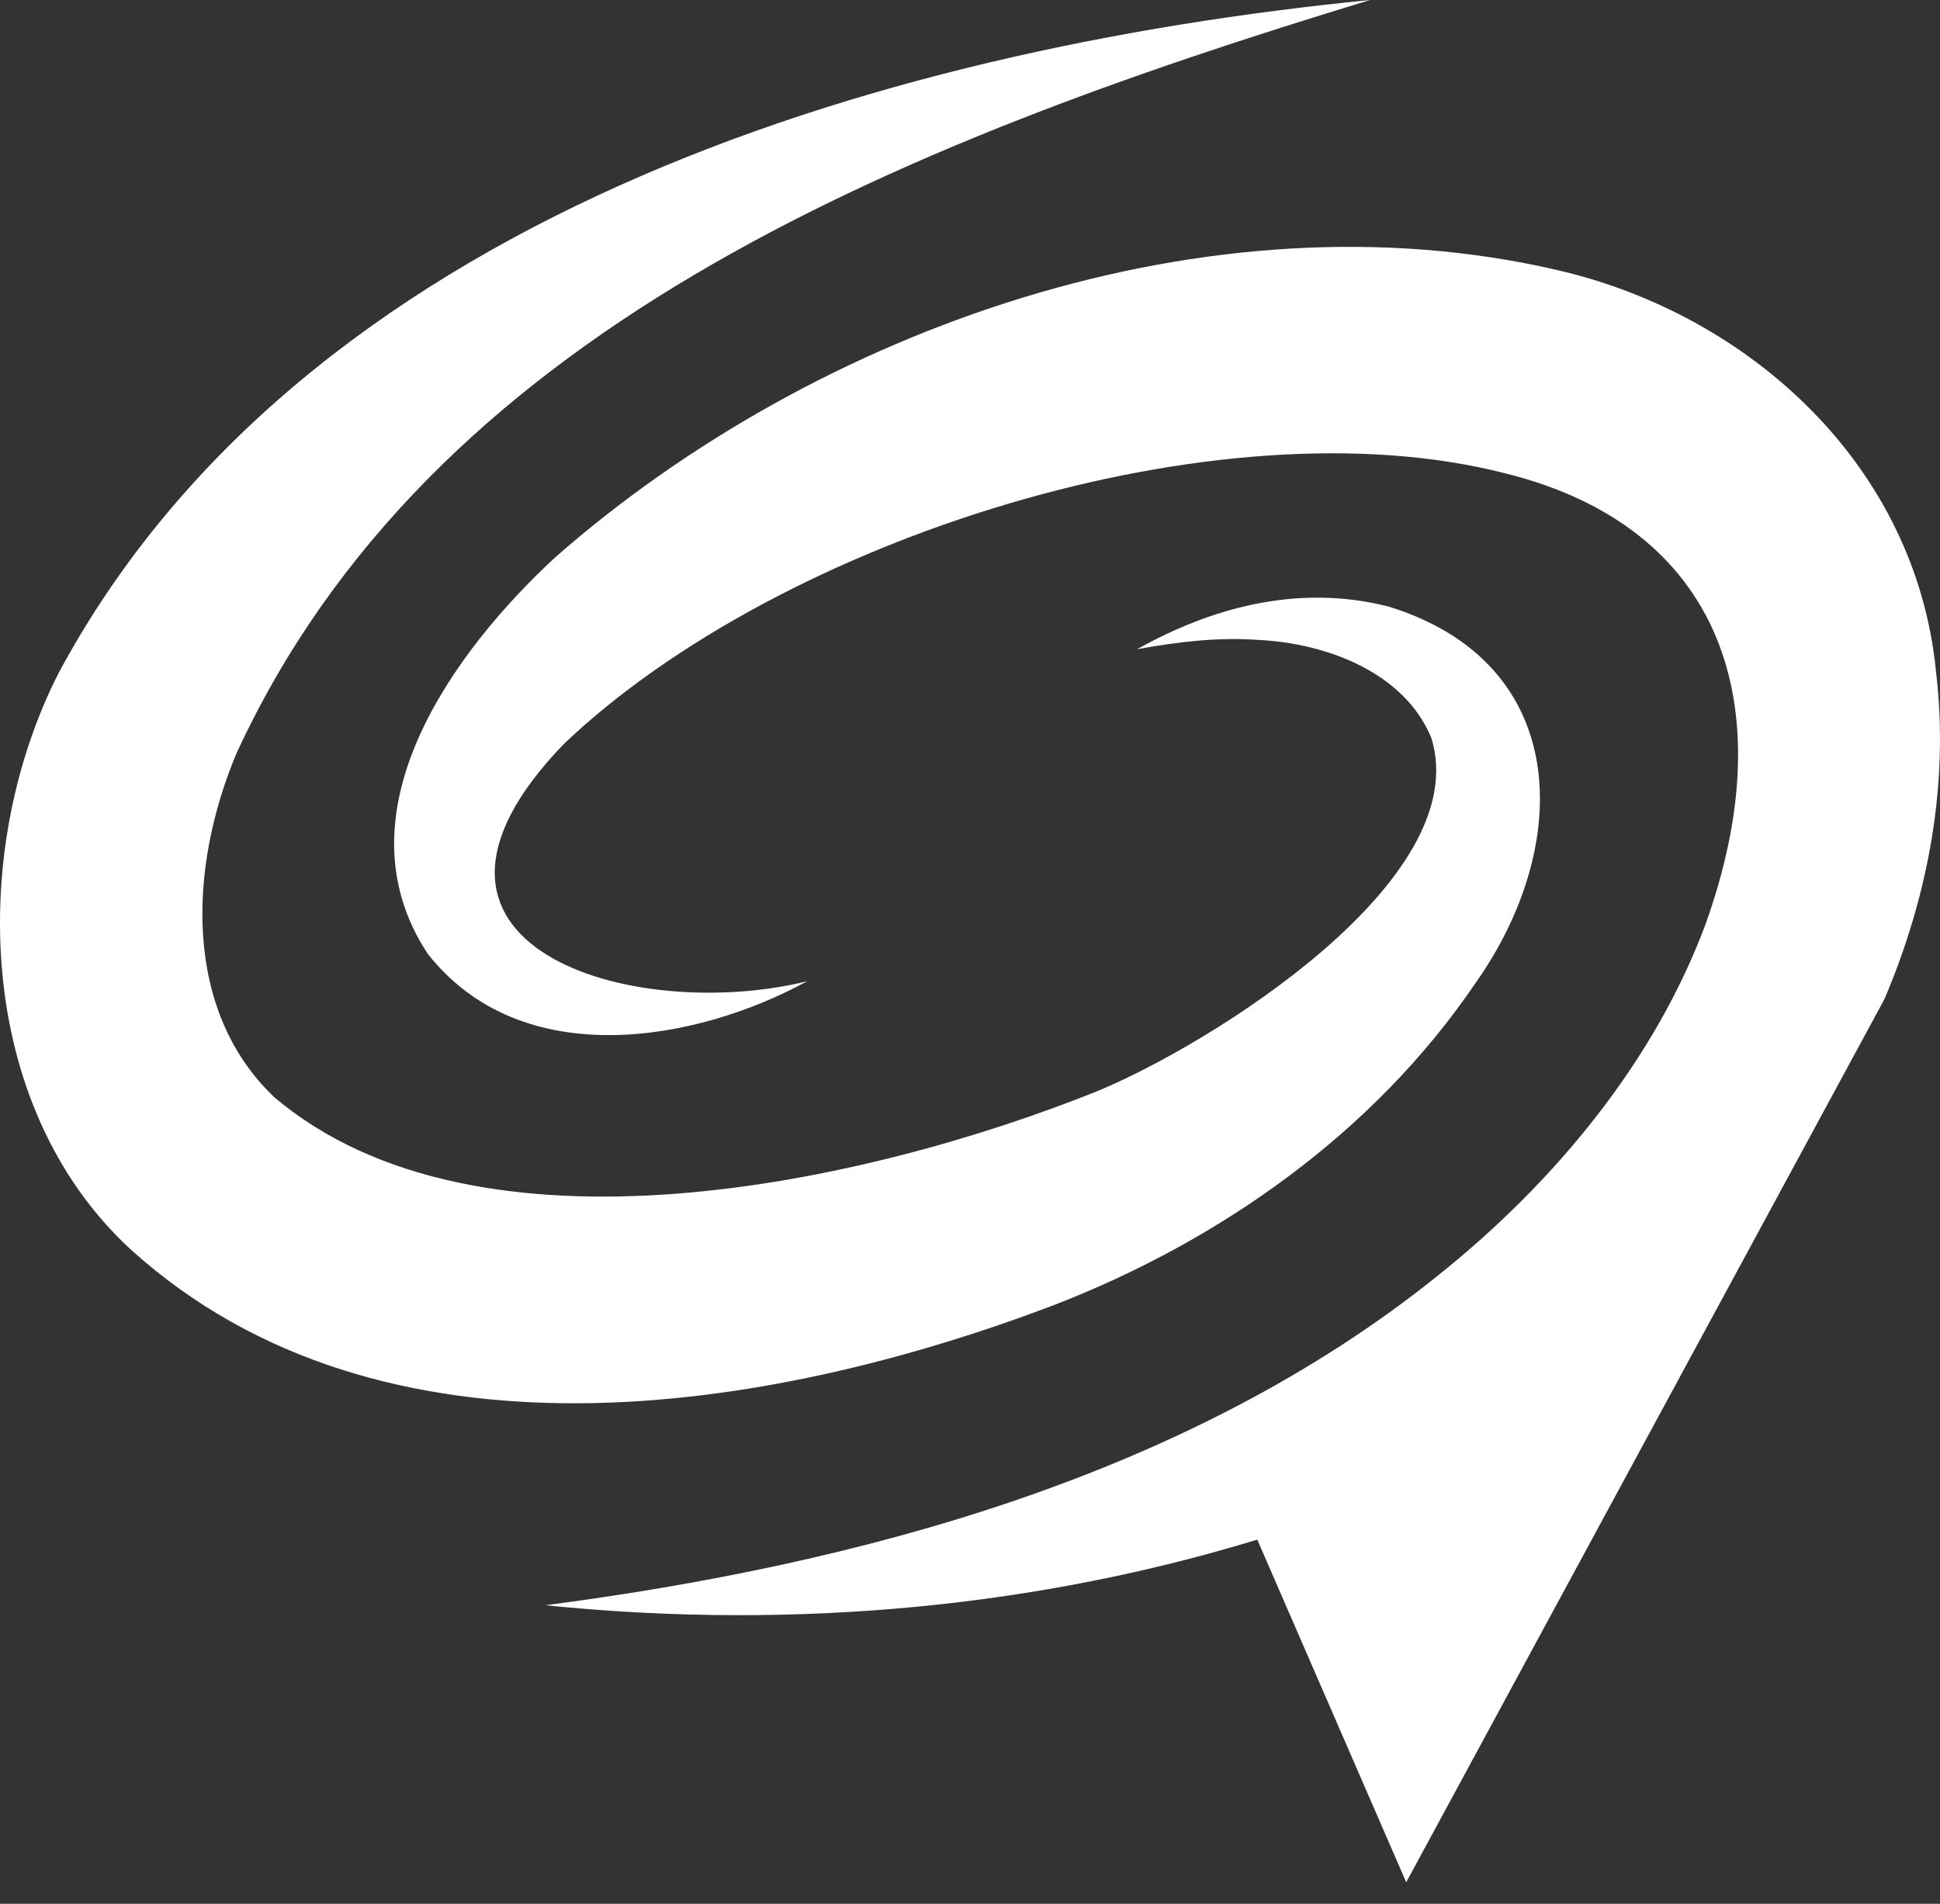
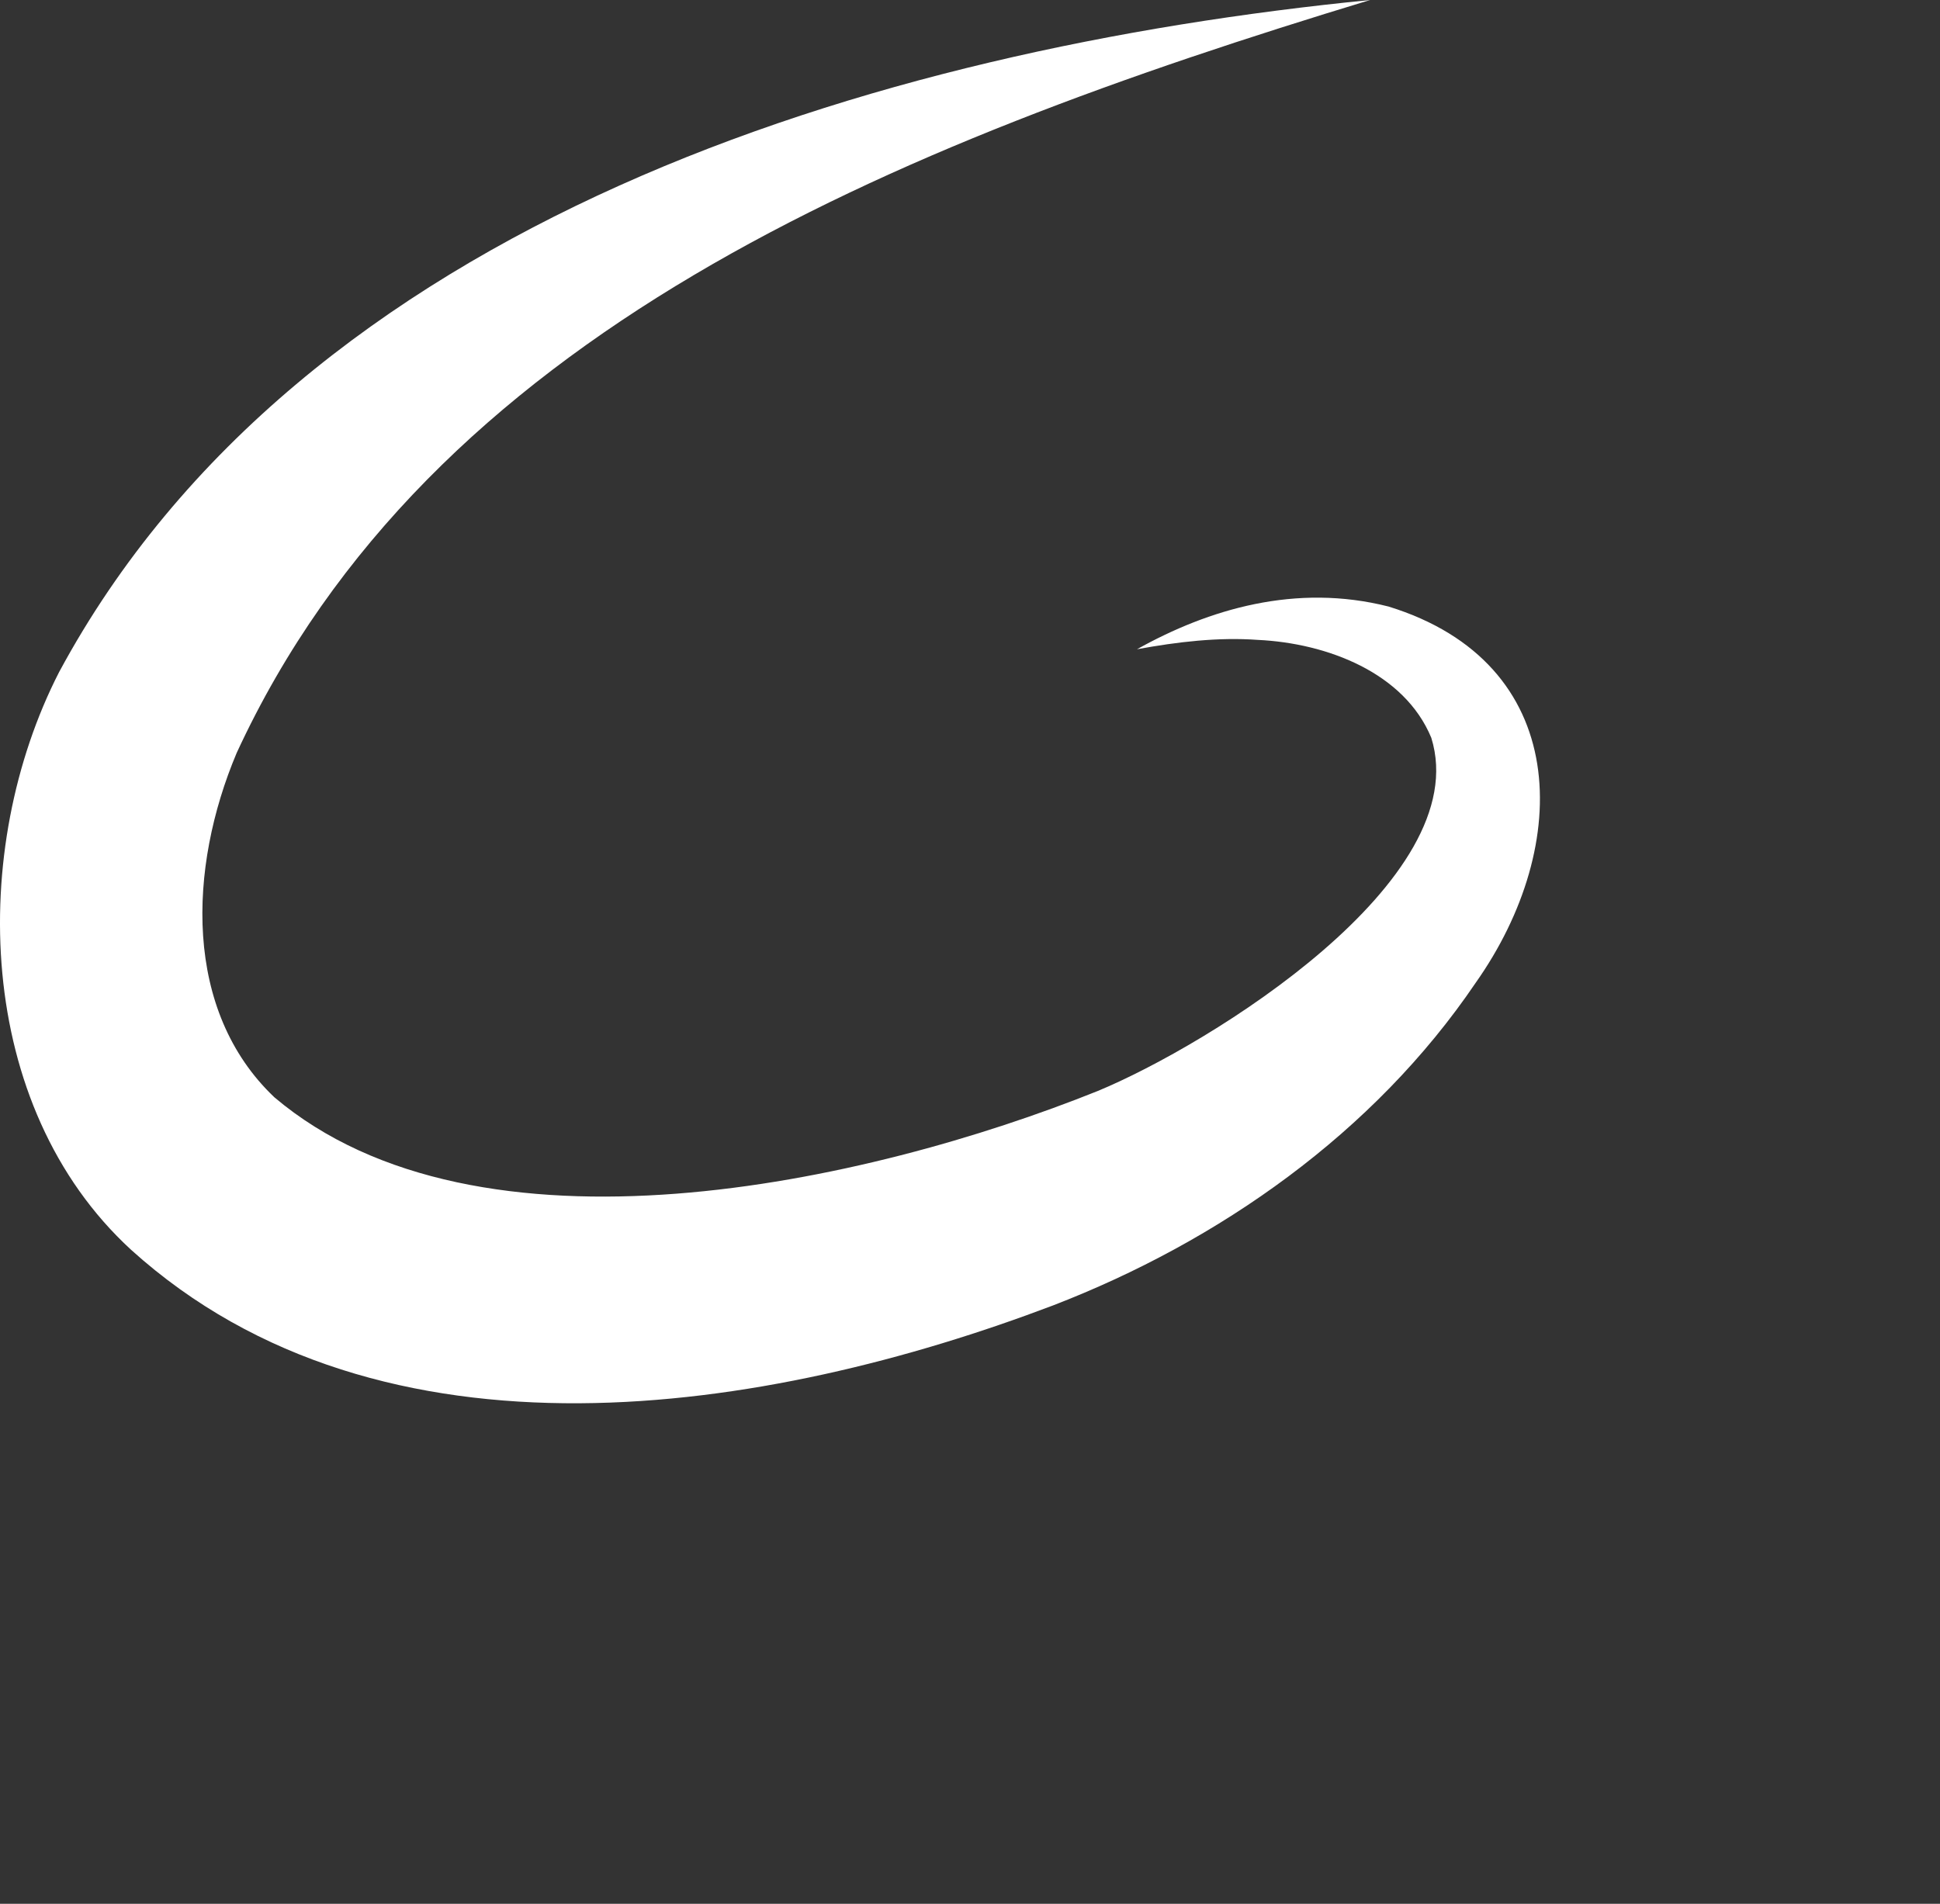
<svg xmlns="http://www.w3.org/2000/svg" width="54" height="53" viewBox="0 0 54 53" fill="none">
  <rect x="0" y="0" width="54" height="53" fill="#333333" stroke="none" />
  <path d="M38.138 0C24.637 4.097 11.957 9.337 6.589 20.958C5.232 24.173 5.103 28.14 7.635 30.546C13.32 35.362 24.135 32.95 30.55 30.375C33.651 29.094 41.074 24.506 39.84 20.539C39.09 18.729 36.945 17.905 35.007 17.814C33.916 17.735 32.785 17.866 31.648 18.075C33.645 16.958 36.074 16.232 38.651 16.886C43.735 18.454 43.794 23.513 41.074 27.363C38.244 31.539 33.935 34.559 29.31 36.343C21.37 39.356 10.639 41.108 3.649 34.794C-0.712 30.788 -0.88 23.637 1.646 18.709C8.398 6.18 24.3 1.366 38.138 0Z" fill="white" />
-   <path d="M43.348 7.519C33.67 5.271 22.759 9.114 15.472 15.5C12.636 18.114 9.315 22.624 11.905 26.552C14.534 29.892 19.399 28.996 22.468 27.317C17.61 28.513 10.238 26.356 15.704 20.702C21.725 14.983 33.909 11.121 41.907 13.18C47.915 14.67 49.666 19.637 47.469 25.741C46.08 29.473 43.354 32.852 40.014 35.519C33.082 41.088 23.934 43.545 15.187 44.689H15.174C22.275 45.412 29.025 44.689 34.996 42.862L39.142 52.401L52.453 27.816C53.669 24.956 54.26 21.834 53.891 18.715C53.335 12.957 48.703 8.755 43.348 7.519Z" fill="white" />
</svg>